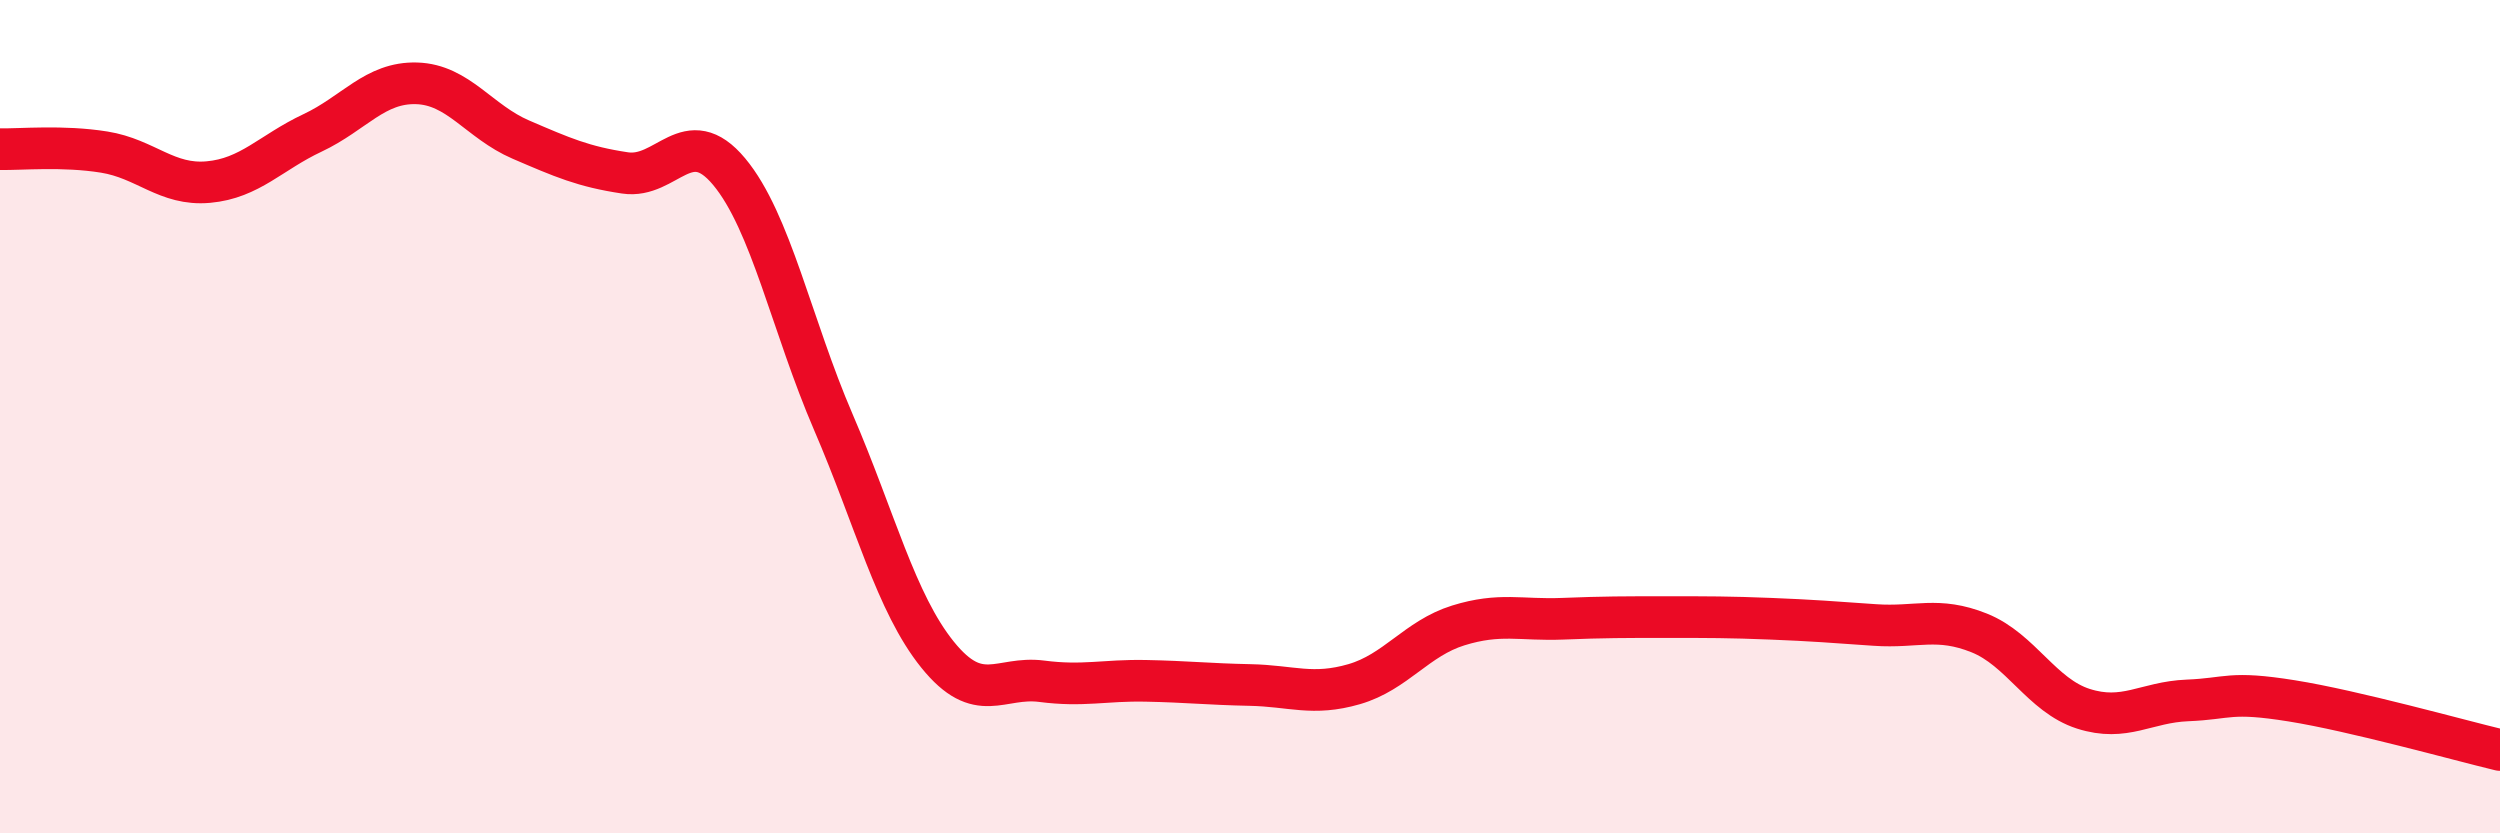
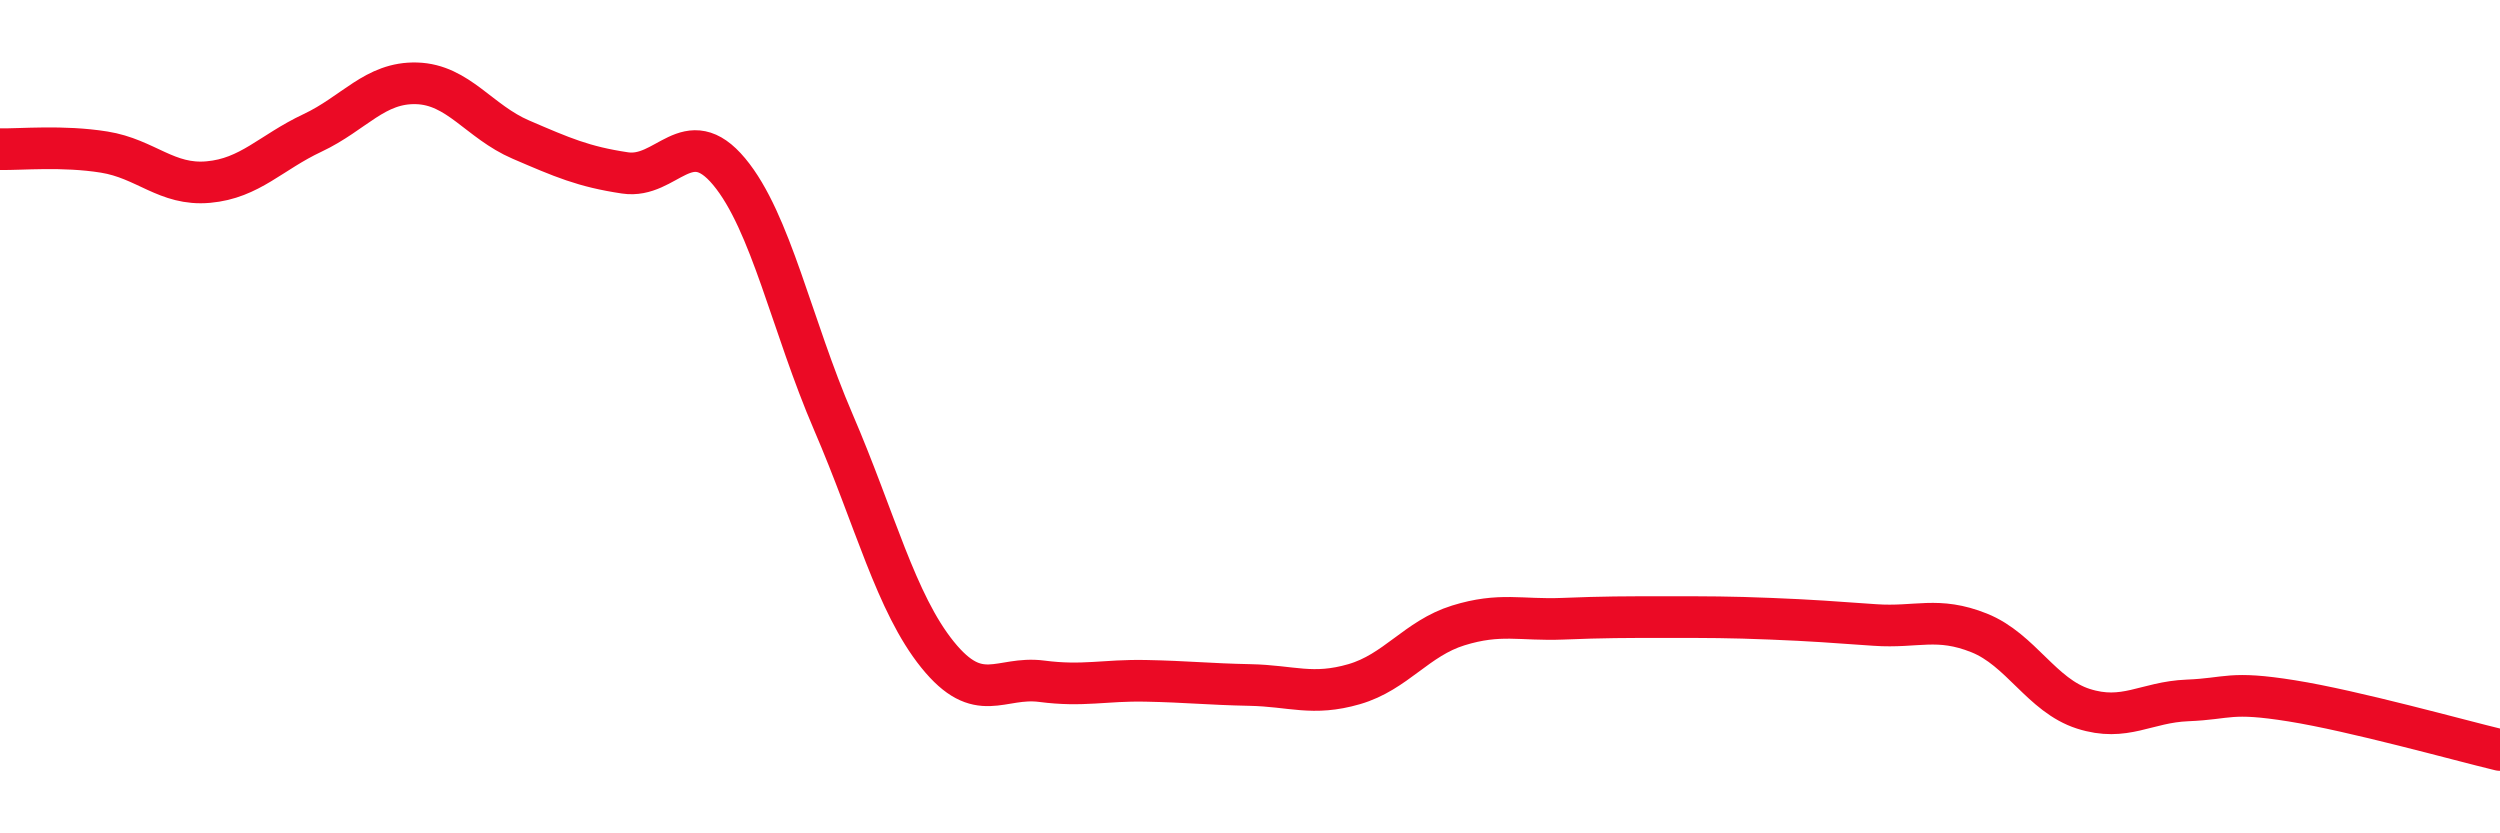
<svg xmlns="http://www.w3.org/2000/svg" width="60" height="20" viewBox="0 0 60 20">
-   <path d="M 0,3.58 C 0.5,3.59 1.5,3.49 2.5,3.65 C 3.5,3.81 4,4.46 5,4.37 C 6,4.28 6.5,3.66 7.5,3.19 C 8.5,2.72 9,1.97 10,2 C 11,2.03 11.5,2.92 12.5,3.35 C 13.5,3.78 14,4 15,4.15 C 16,4.3 16.5,2.92 17.5,4.12 C 18.5,5.32 19,7.81 20,10.13 C 21,12.45 21.5,14.47 22.5,15.71 C 23.5,16.95 24,16.22 25,16.35 C 26,16.48 26.5,16.32 27.5,16.34 C 28.5,16.36 29,16.42 30,16.44 C 31,16.46 31.5,16.71 32.5,16.42 C 33.5,16.13 34,15.32 35,15.01 C 36,14.7 36.5,14.89 37.5,14.85 C 38.5,14.81 39,14.81 40,14.81 C 41,14.81 41.5,14.81 42.5,14.85 C 43.5,14.89 44,14.93 45,15 C 46,15.07 46.5,14.79 47.5,15.19 C 48.5,15.59 49,16.69 50,17.01 C 51,17.33 51.5,16.85 52.5,16.81 C 53.5,16.77 53.5,16.58 55,16.82 C 56.5,17.06 59,17.76 60,18L60 20L0 20Z" fill="#EB0A25" opacity="0.1" stroke-linecap="round" stroke-linejoin="round" />
  <path d="M 0,3.58 C 0.5,3.59 1.5,3.49 2.5,3.65 C 3.5,3.81 4,4.46 5,4.37 C 6,4.28 6.5,3.66 7.5,3.19 C 8.5,2.72 9,1.97 10,2 C 11,2.03 11.5,2.92 12.5,3.35 C 13.5,3.78 14,4 15,4.15 C 16,4.3 16.5,2.92 17.5,4.12 C 18.5,5.32 19,7.81 20,10.13 C 21,12.45 21.5,14.47 22.5,15.71 C 23.5,16.95 24,16.22 25,16.35 C 26,16.48 26.5,16.32 27.5,16.34 C 28.5,16.36 29,16.42 30,16.44 C 31,16.46 31.5,16.71 32.5,16.42 C 33.5,16.13 34,15.32 35,15.01 C 36,14.7 36.5,14.89 37.5,14.85 C 38.5,14.81 39,14.81 40,14.81 C 41,14.81 41.5,14.81 42.5,14.85 C 43.5,14.89 44,14.93 45,15 C 46,15.07 46.5,14.79 47.5,15.19 C 48.5,15.59 49,16.69 50,17.01 C 51,17.33 51.5,16.85 52.5,16.81 C 53.5,16.77 53.5,16.58 55,16.82 C 56.5,17.06 59,17.76 60,18" stroke="#EB0A25" stroke-width="1" fill="none" stroke-linecap="round" stroke-linejoin="round" />
</svg>